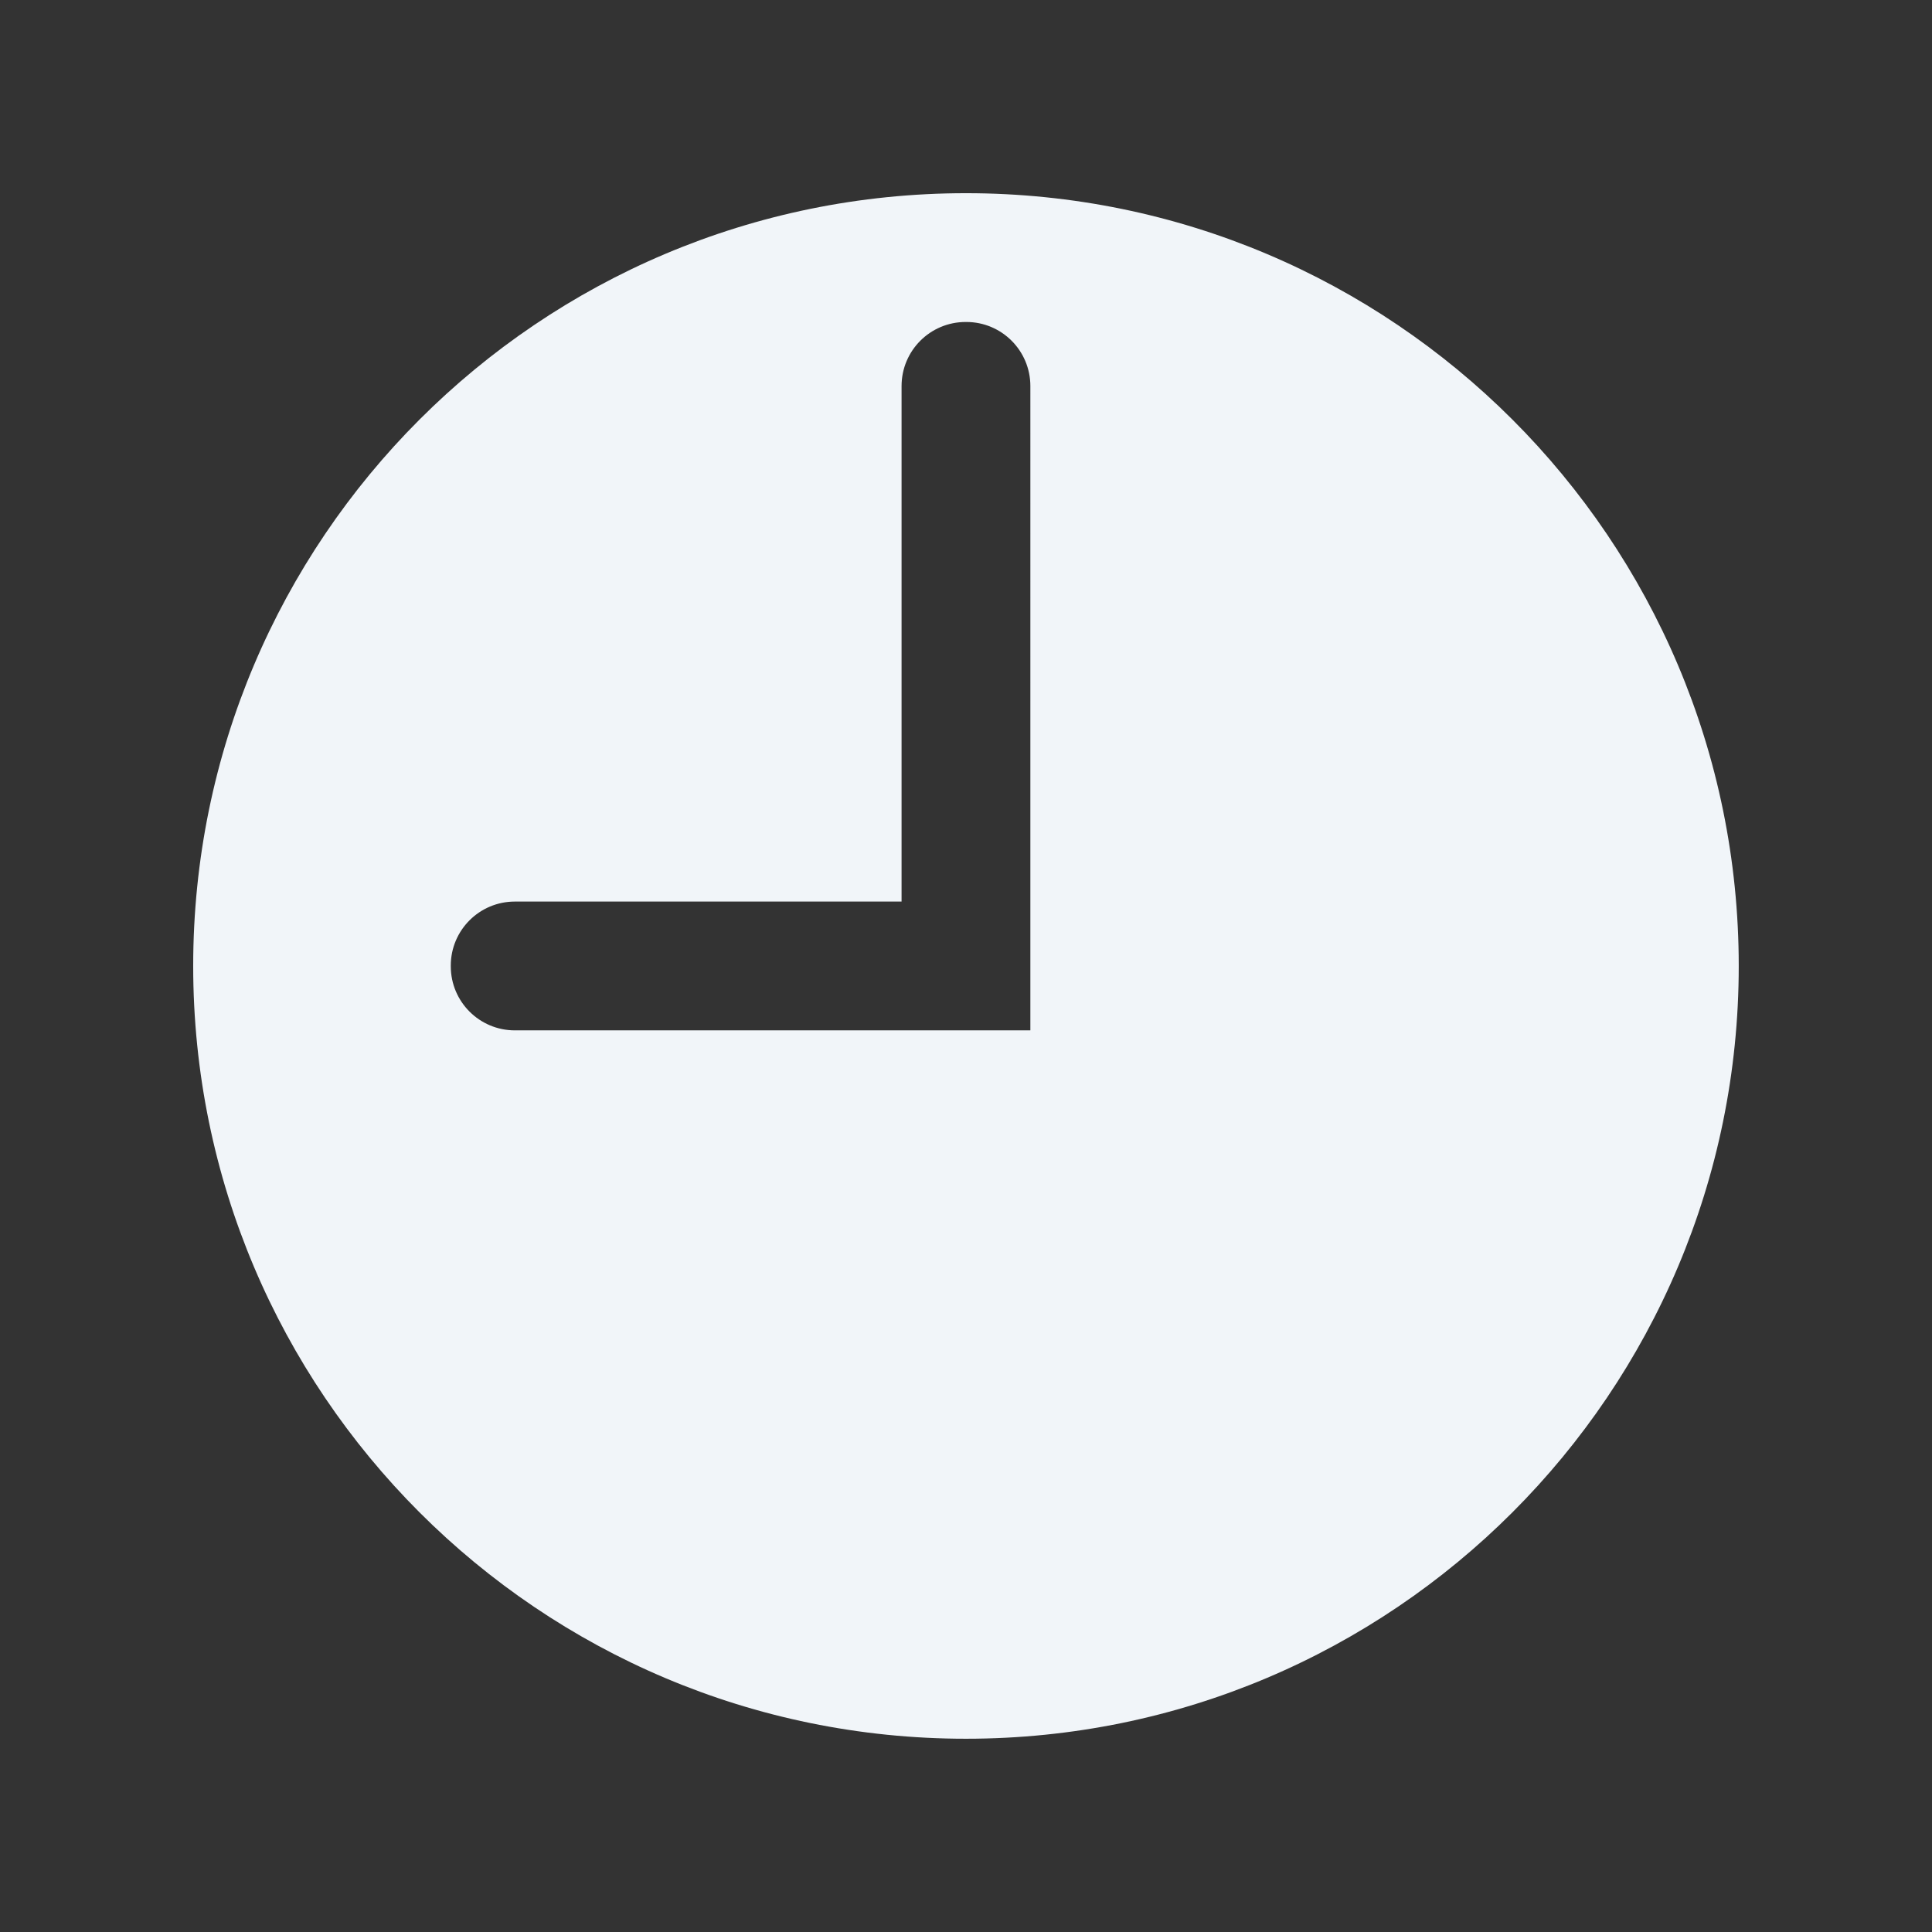
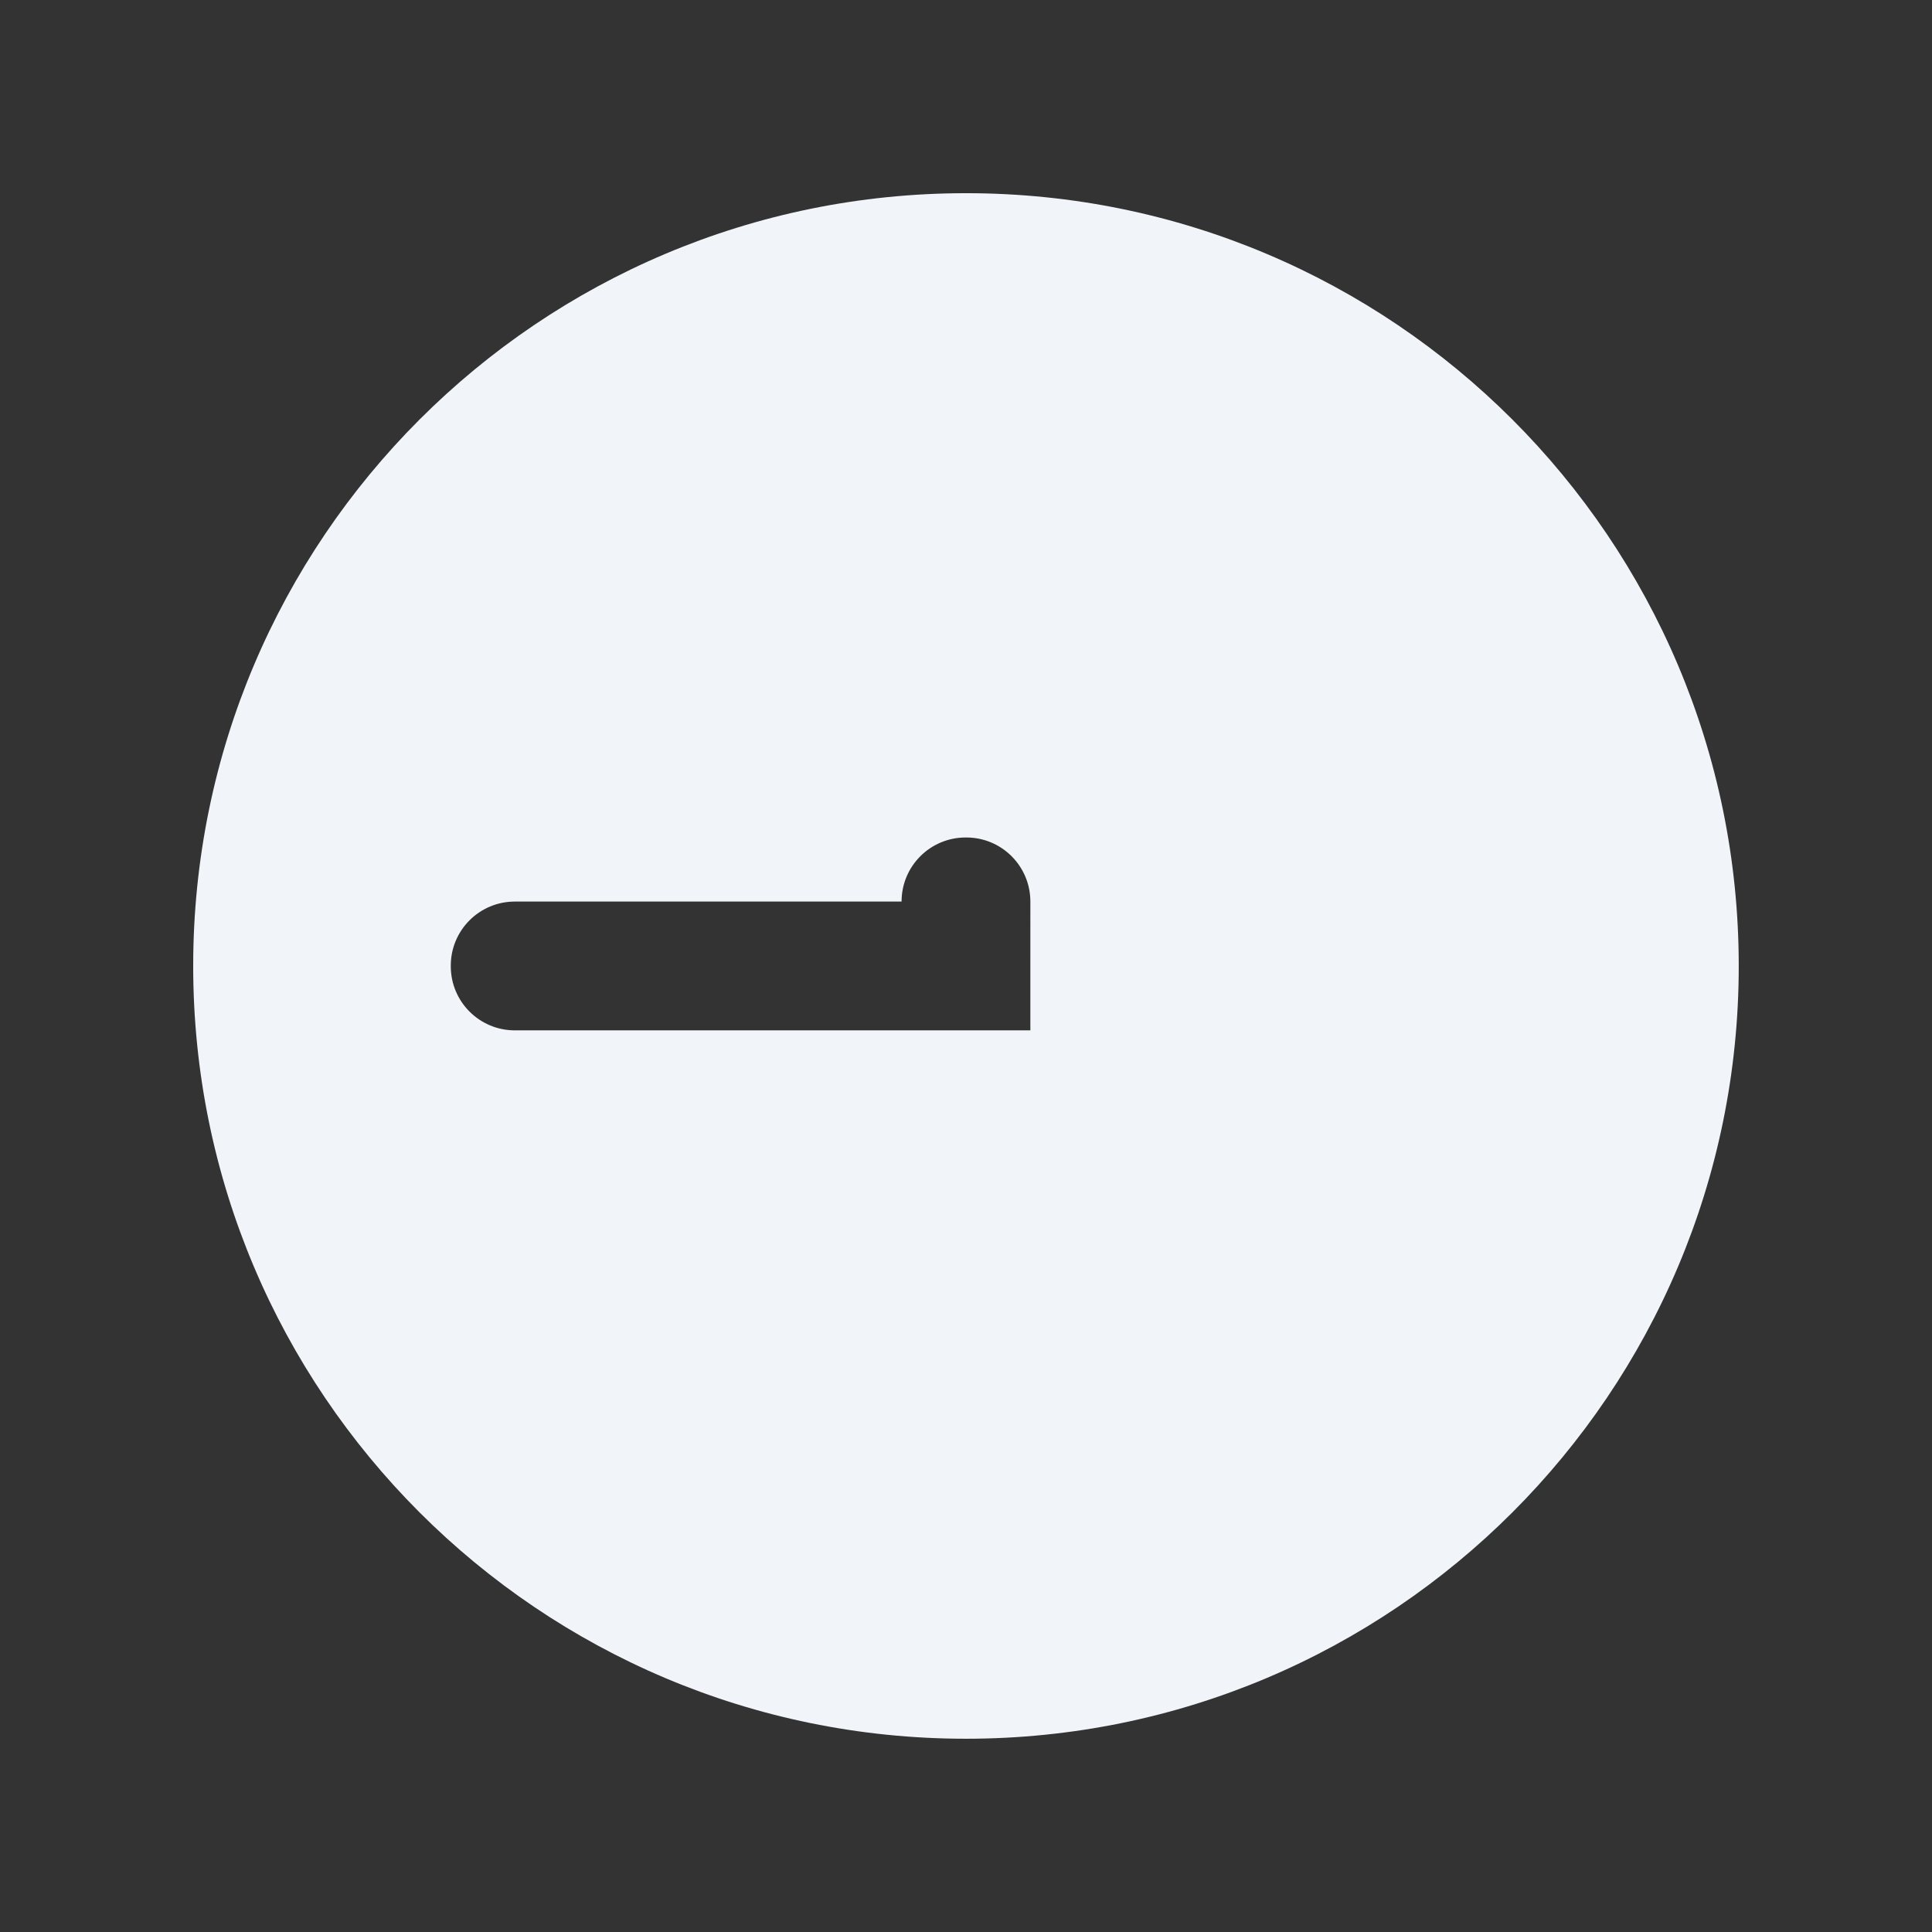
<svg xmlns="http://www.w3.org/2000/svg" viewBox="0,0,255.999,255.999" width="60px" height="60px" fill-rule="nonzero">
  <rect x="0" y="0" width="255.999" height="255.999" fill="#333333" stroke="none" />
  <g fill="#f1f5f9" fill-rule="nonzero" stroke="none" stroke-width="1" stroke-linecap="butt" stroke-linejoin="miter" stroke-miterlimit="10" stroke-dasharray="" stroke-dashoffset="0" font-family="none" font-weight="none" font-size="none" text-anchor="none" style="mix-blend-mode: normal">
    <g transform="scale(8.533,8.533)">
-       <path d="M15,3c-6.627,0 -12,5.373 -12,12c0,6.627 5.373,12 12,12c6.627,0 12,-5.373 12,-12c0,-6.627 -5.373,-12 -12,-12zM16,16h-8.005c-0.55,0 -0.995,-0.445 -0.995,-0.995v-0.011c0,-0.549 0.445,-0.994 0.995,-0.994h6.005v-8.005c0,-0.55 0.445,-0.995 0.995,-0.995h0.011c0.549,0 0.994,0.445 0.994,0.995z" />
+       <path d="M15,3c-6.627,0 -12,5.373 -12,12c0,6.627 5.373,12 12,12c6.627,0 12,-5.373 12,-12c0,-6.627 -5.373,-12 -12,-12zM16,16h-8.005c-0.55,0 -0.995,-0.445 -0.995,-0.995v-0.011c0,-0.549 0.445,-0.994 0.995,-0.994h6.005c0,-0.55 0.445,-0.995 0.995,-0.995h0.011c0.549,0 0.994,0.445 0.994,0.995z" />
    </g>
  </g>
</svg>